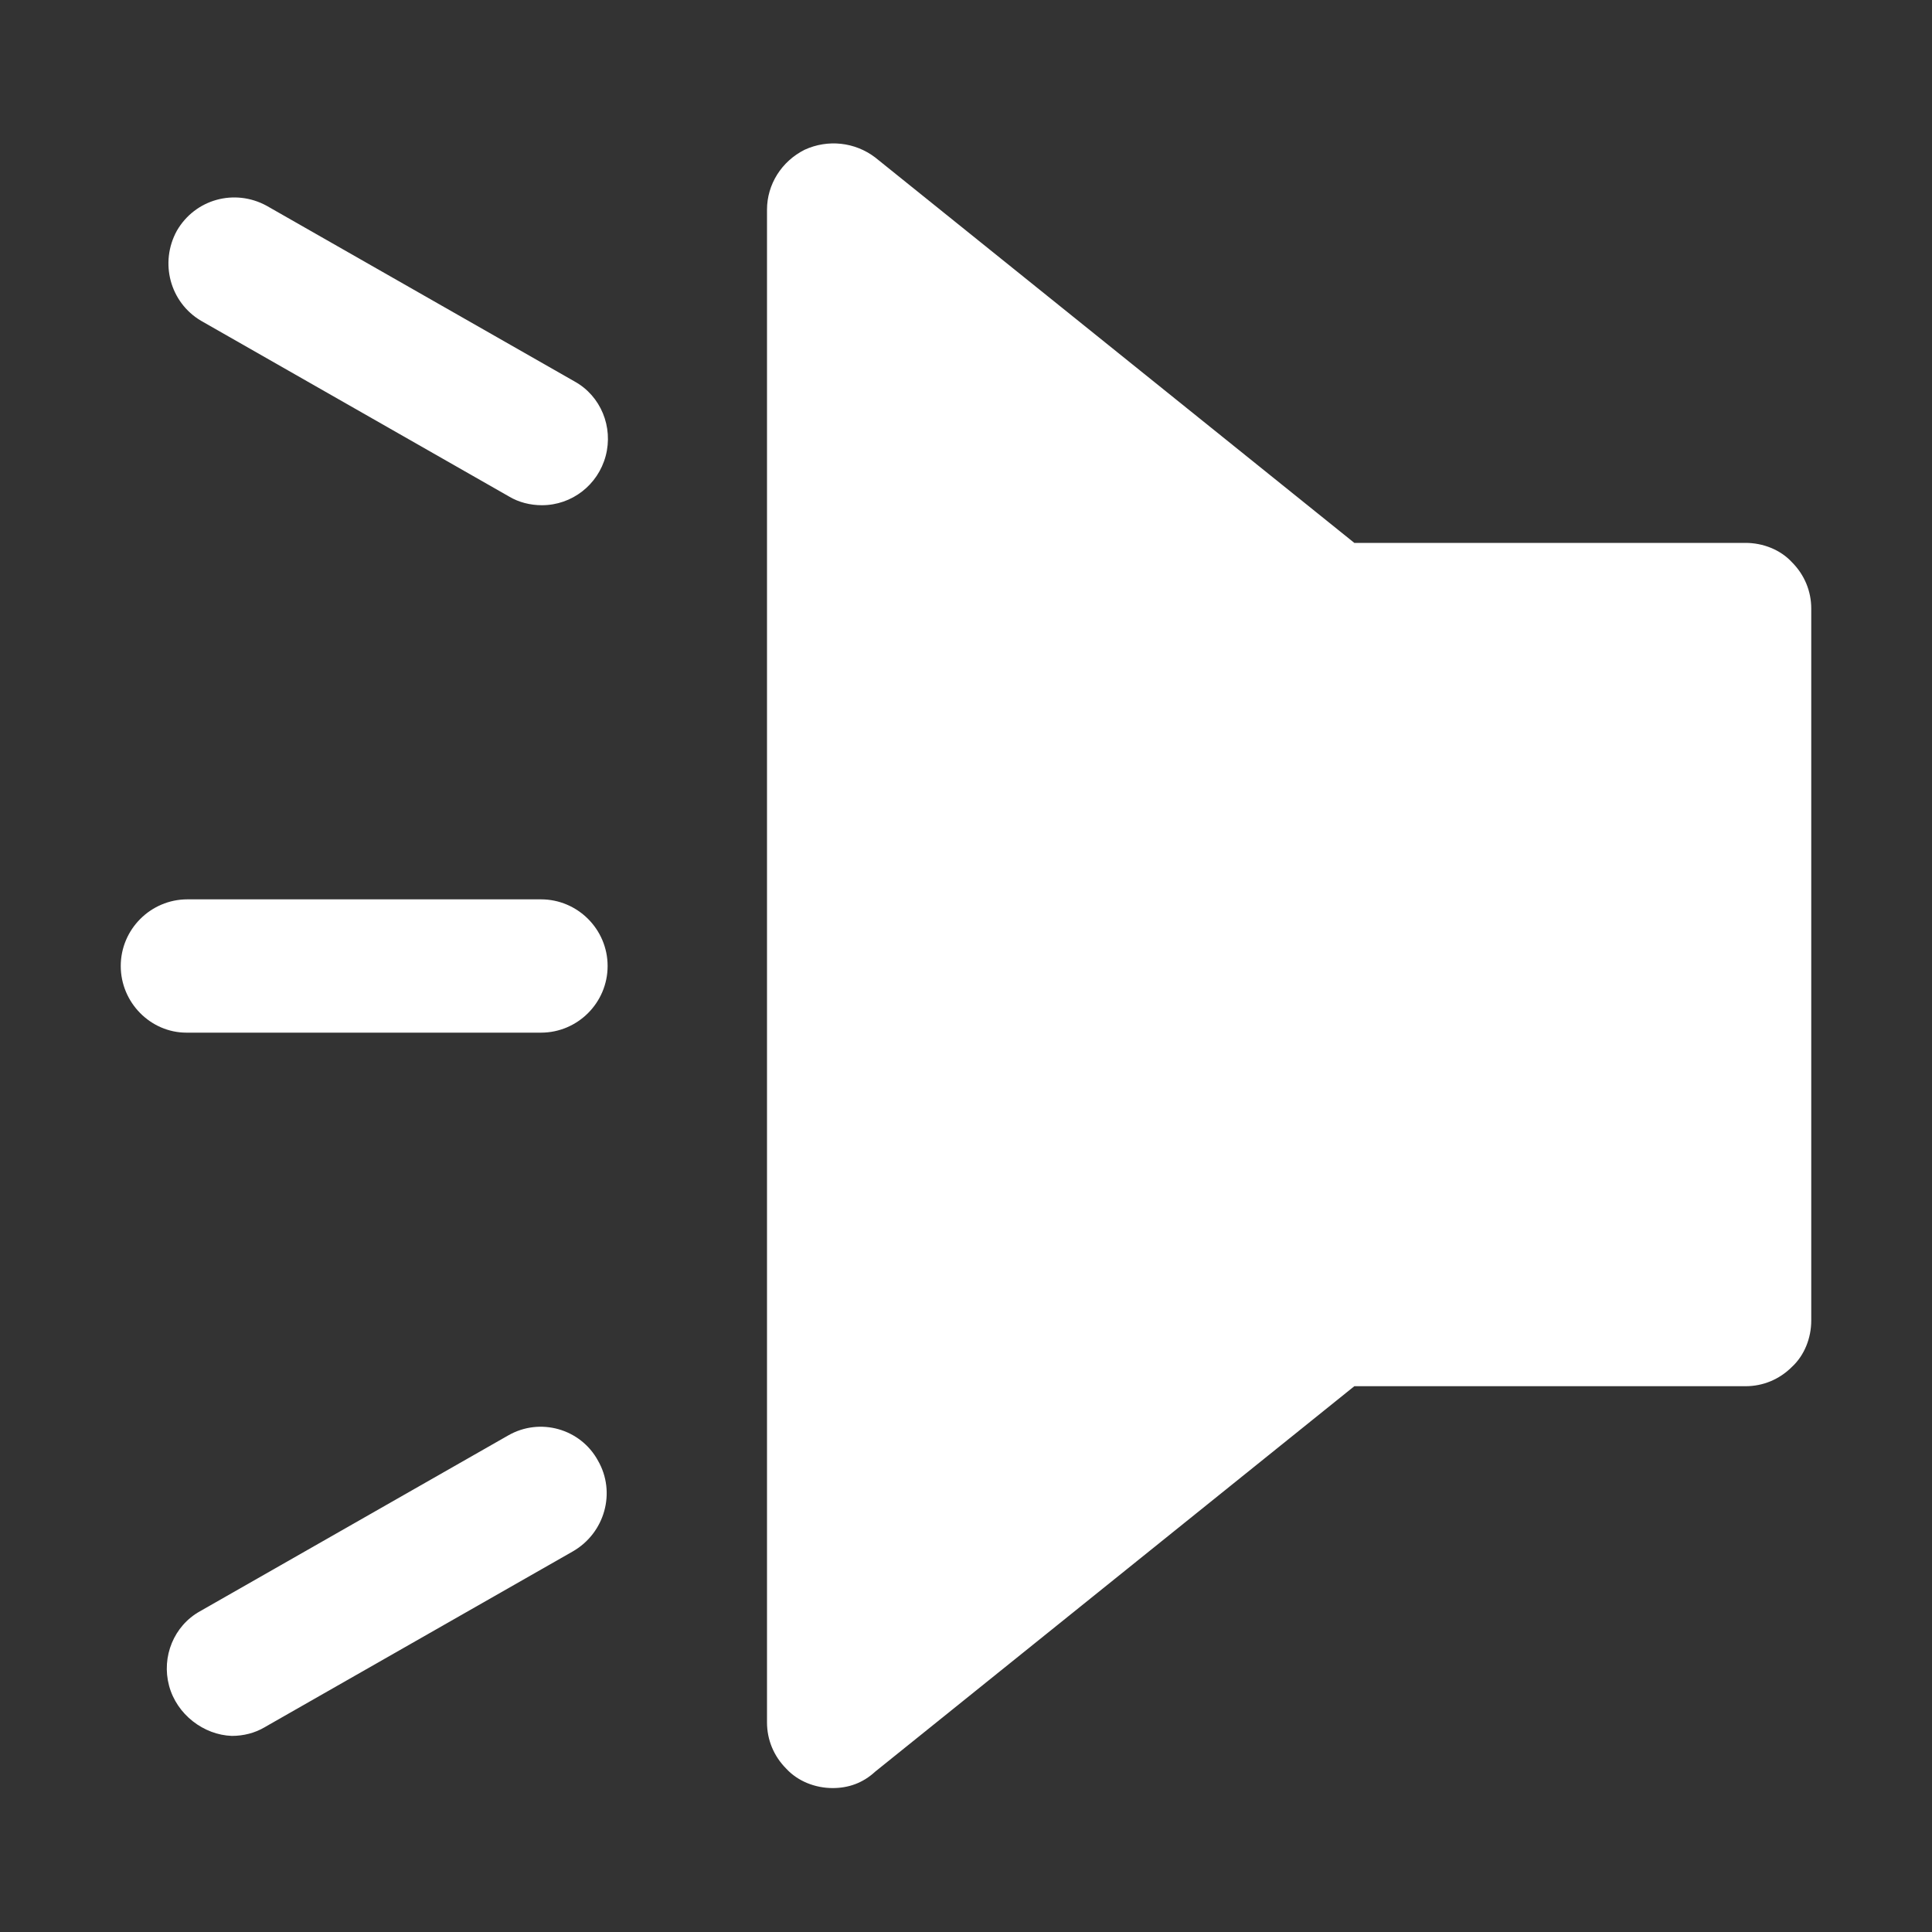
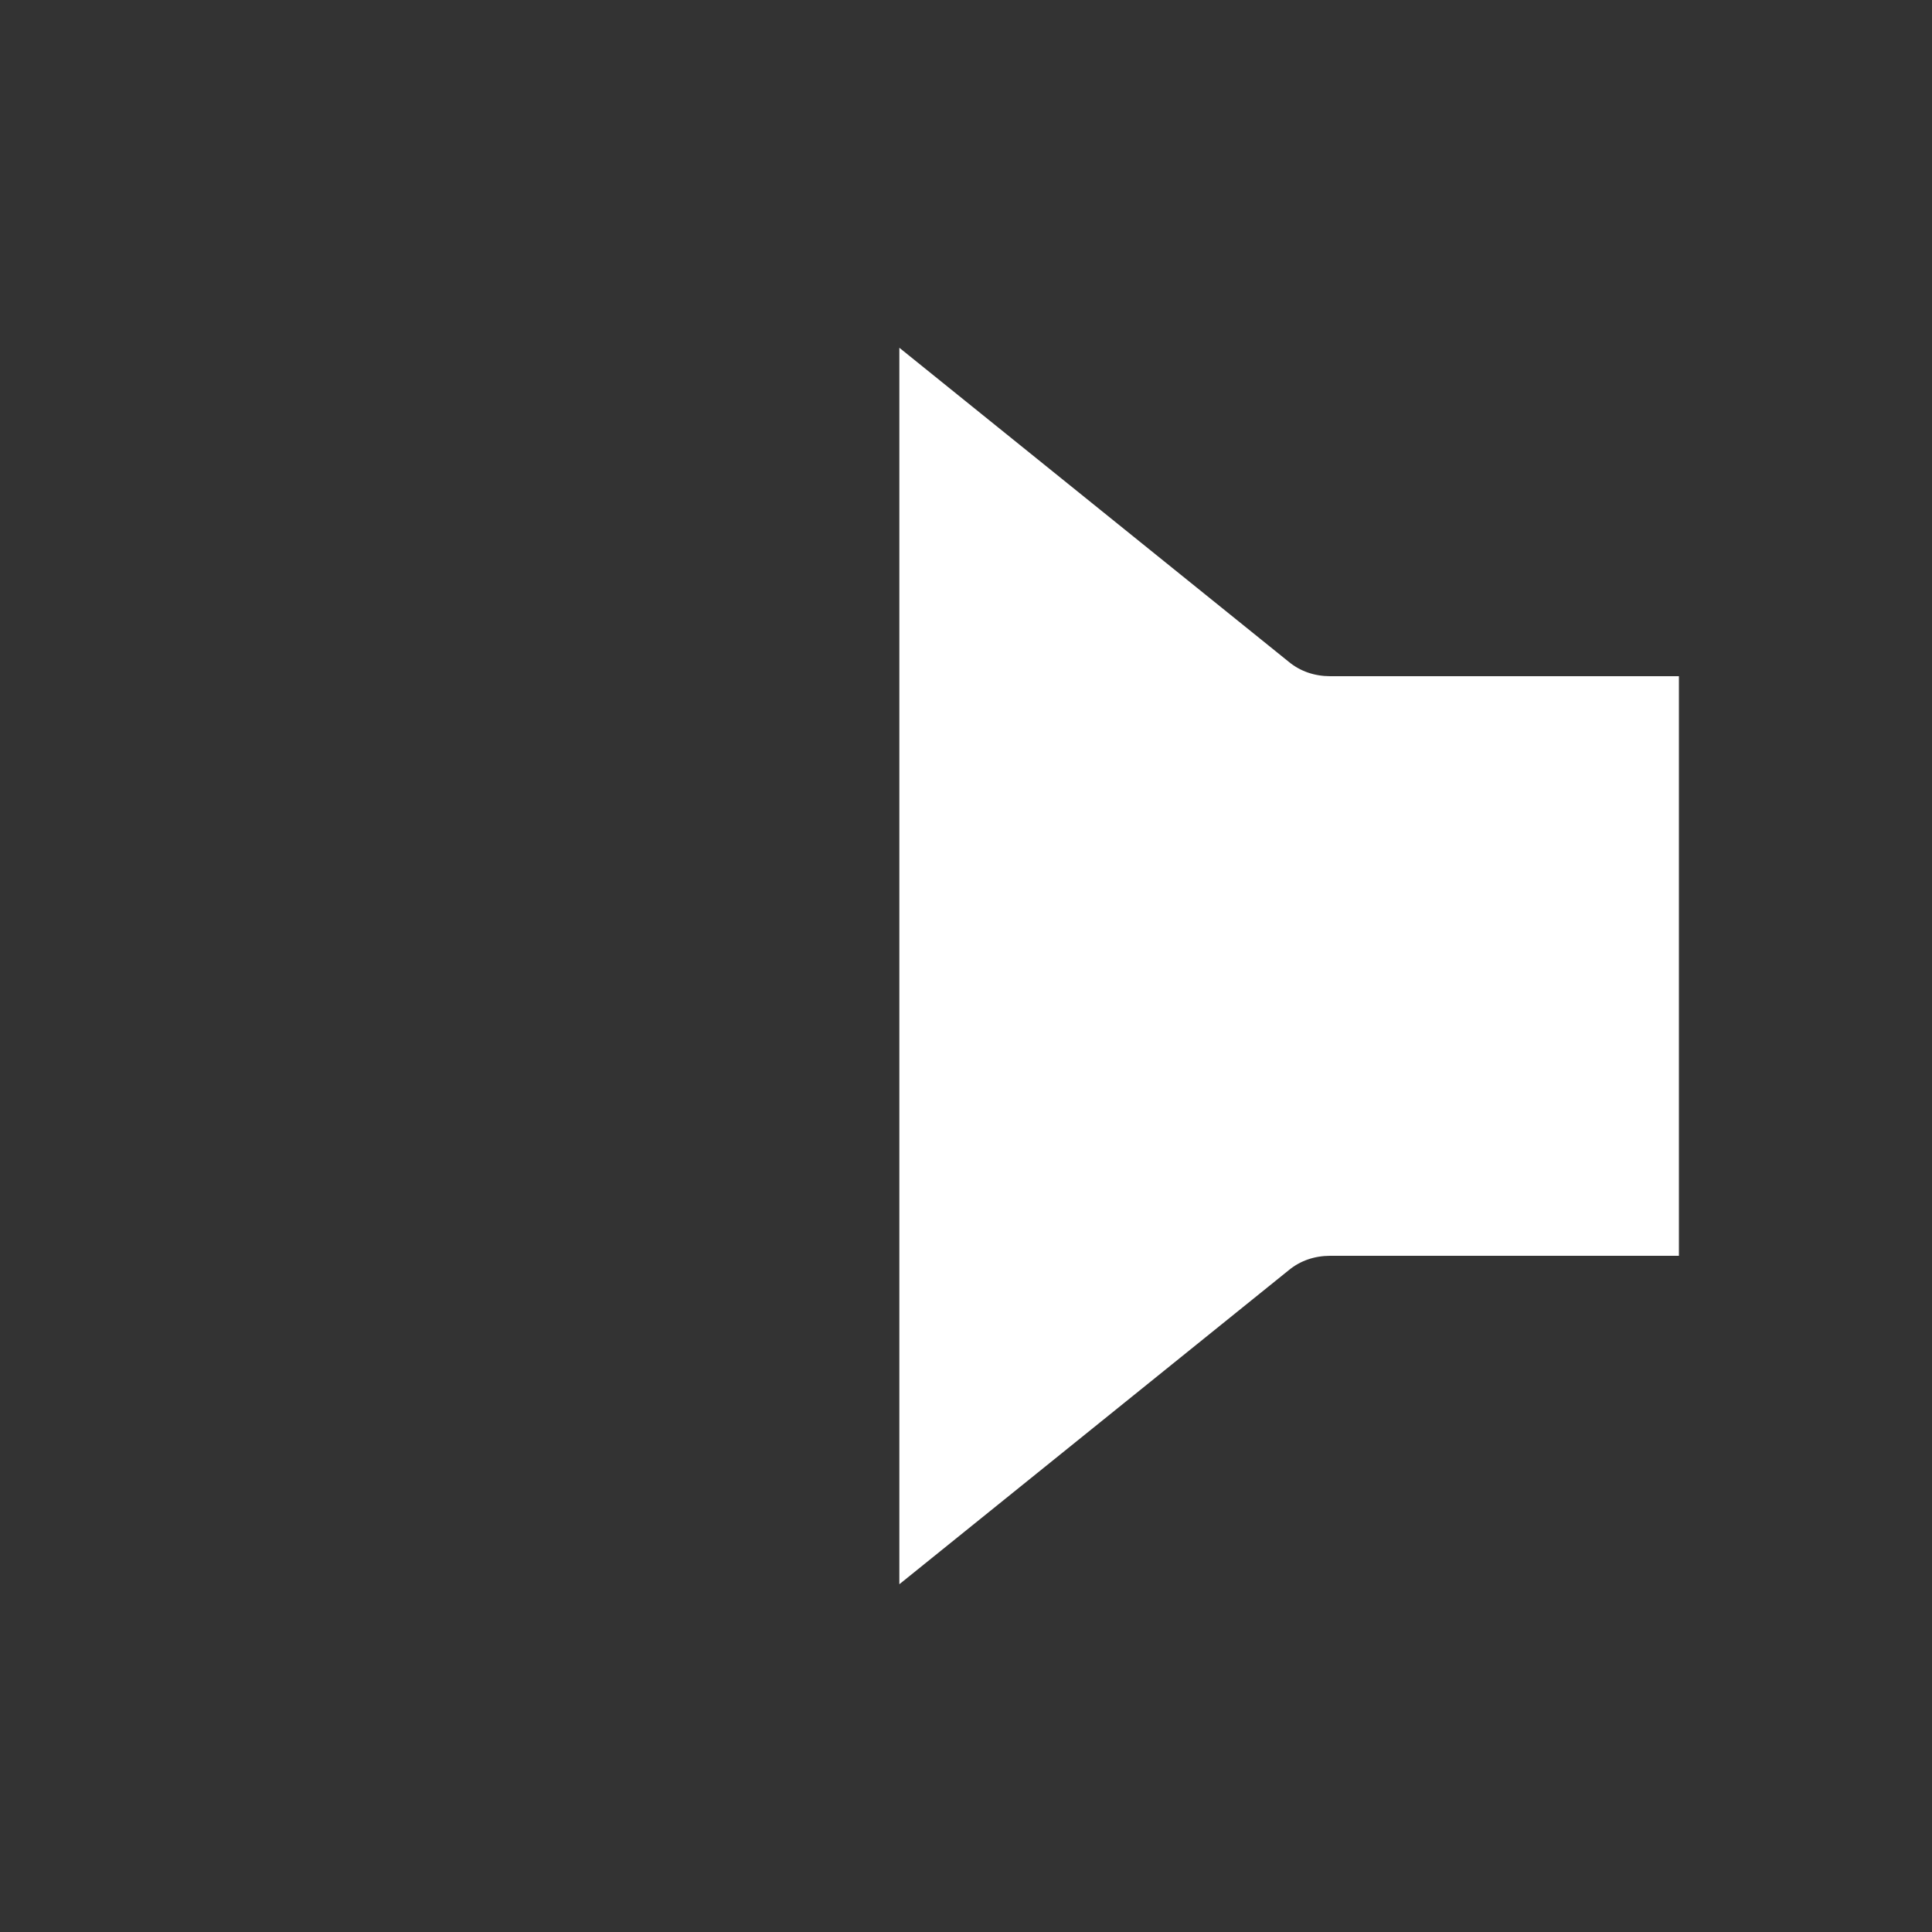
<svg xmlns="http://www.w3.org/2000/svg" version="1.1" id="图层_1" x="0px" y="0px" viewBox="0 0 200 200" style="enable-background:new 0 0 200 200;" xml:space="preserve">
  <rect x="0" y="0" width="200" height="200" fill="#333333" stroke="none" />
  <style type="text/css">
	.st0{fill:#FFFFFF;}
</style>
-   <path class="st0" d="M86.2,185.1c-1.8,0-3.6-0.7-4.8-2c-1.3-1.3-2-3-2-4.8V21.7c0-2.6,1.5-5,3.9-6.2c2.4-1.1,5.2-0.8,7.3,0.8  l49.6,39.9h40.5c1.8,0,3.6,0.7,4.8,2c1.3,1.3,2,3,2,4.8v73.7c0,1.8-0.7,3.6-2,4.8c-1.3,1.3-3,2-4.8,2h-40.5l-49.6,39.9  C89.3,184.6,87.8,185.1,86.2,185.1L86.2,185.1z" />
  <path class="st0" d="M173.8,70h-36.1c-1.6,0-3.1-0.5-4.3-1.5L93.1,36V164l40.3-32.5c1.2-1,2.7-1.5,4.3-1.5h36.1V70z" />
-   <path class="st0" d="M12.5,100c0-3.8,3.1-6.9,6.9-6.9H56c3.8,0,6.9,3.1,6.9,6.9c0,3.8-3.1,6.9-6.9,6.9H19.3  C15.6,106.9,12.5,103.8,12.5,100z M17.5,174.5c-0.8-3,0.5-6.2,3.2-7.7l31.9-18.2c3.3-1.9,7.5-0.7,9.3,2.6c1.9,3.3,0.7,7.5-2.6,9.4  l-31.9,18.2c-1,0.6-2.2,0.9-3.4,0.9C21.1,179.6,18.3,177.5,17.5,174.5z M52.7,51.4L20.8,33.2c-3.2-1.9-4.3-6-2.5-9.3  c1.9-3.3,6-4.4,9.3-2.6l31.9,18.2c2.7,1.5,4,4.7,3.2,7.7c-0.8,3-3.5,5.1-6.6,5.1C54.9,52.3,53.7,52,52.7,51.4z" />
</svg>